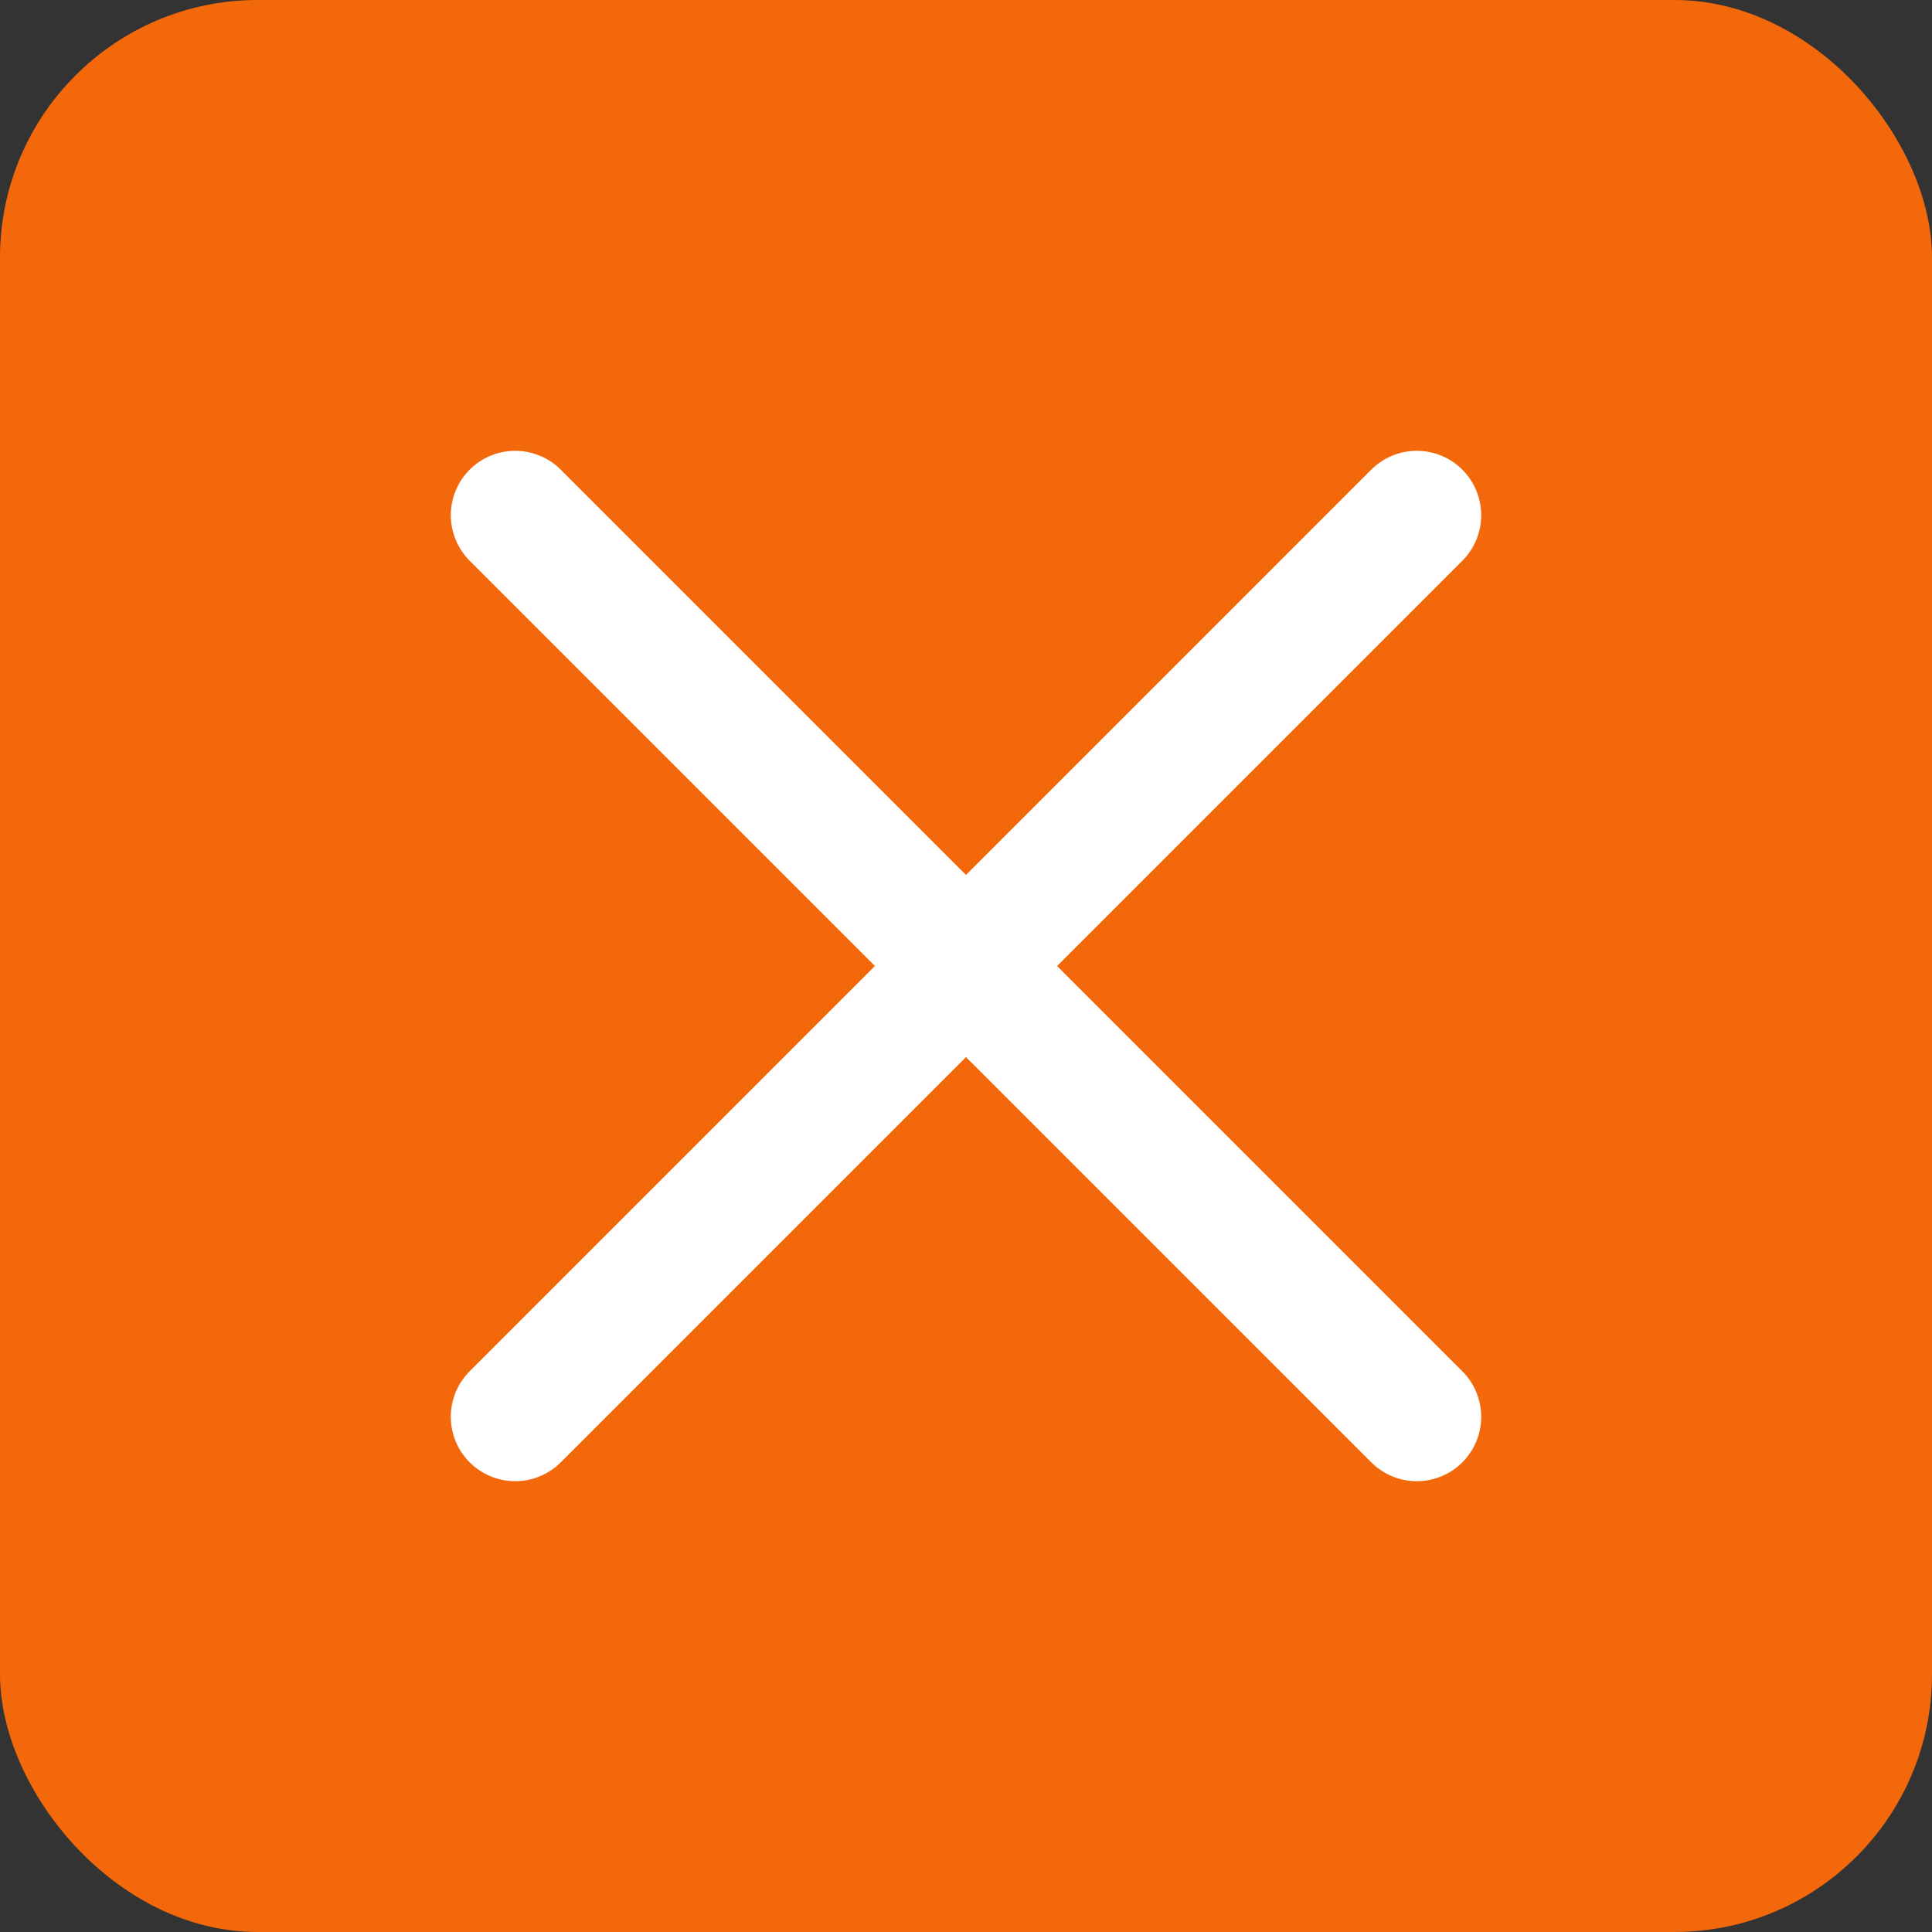
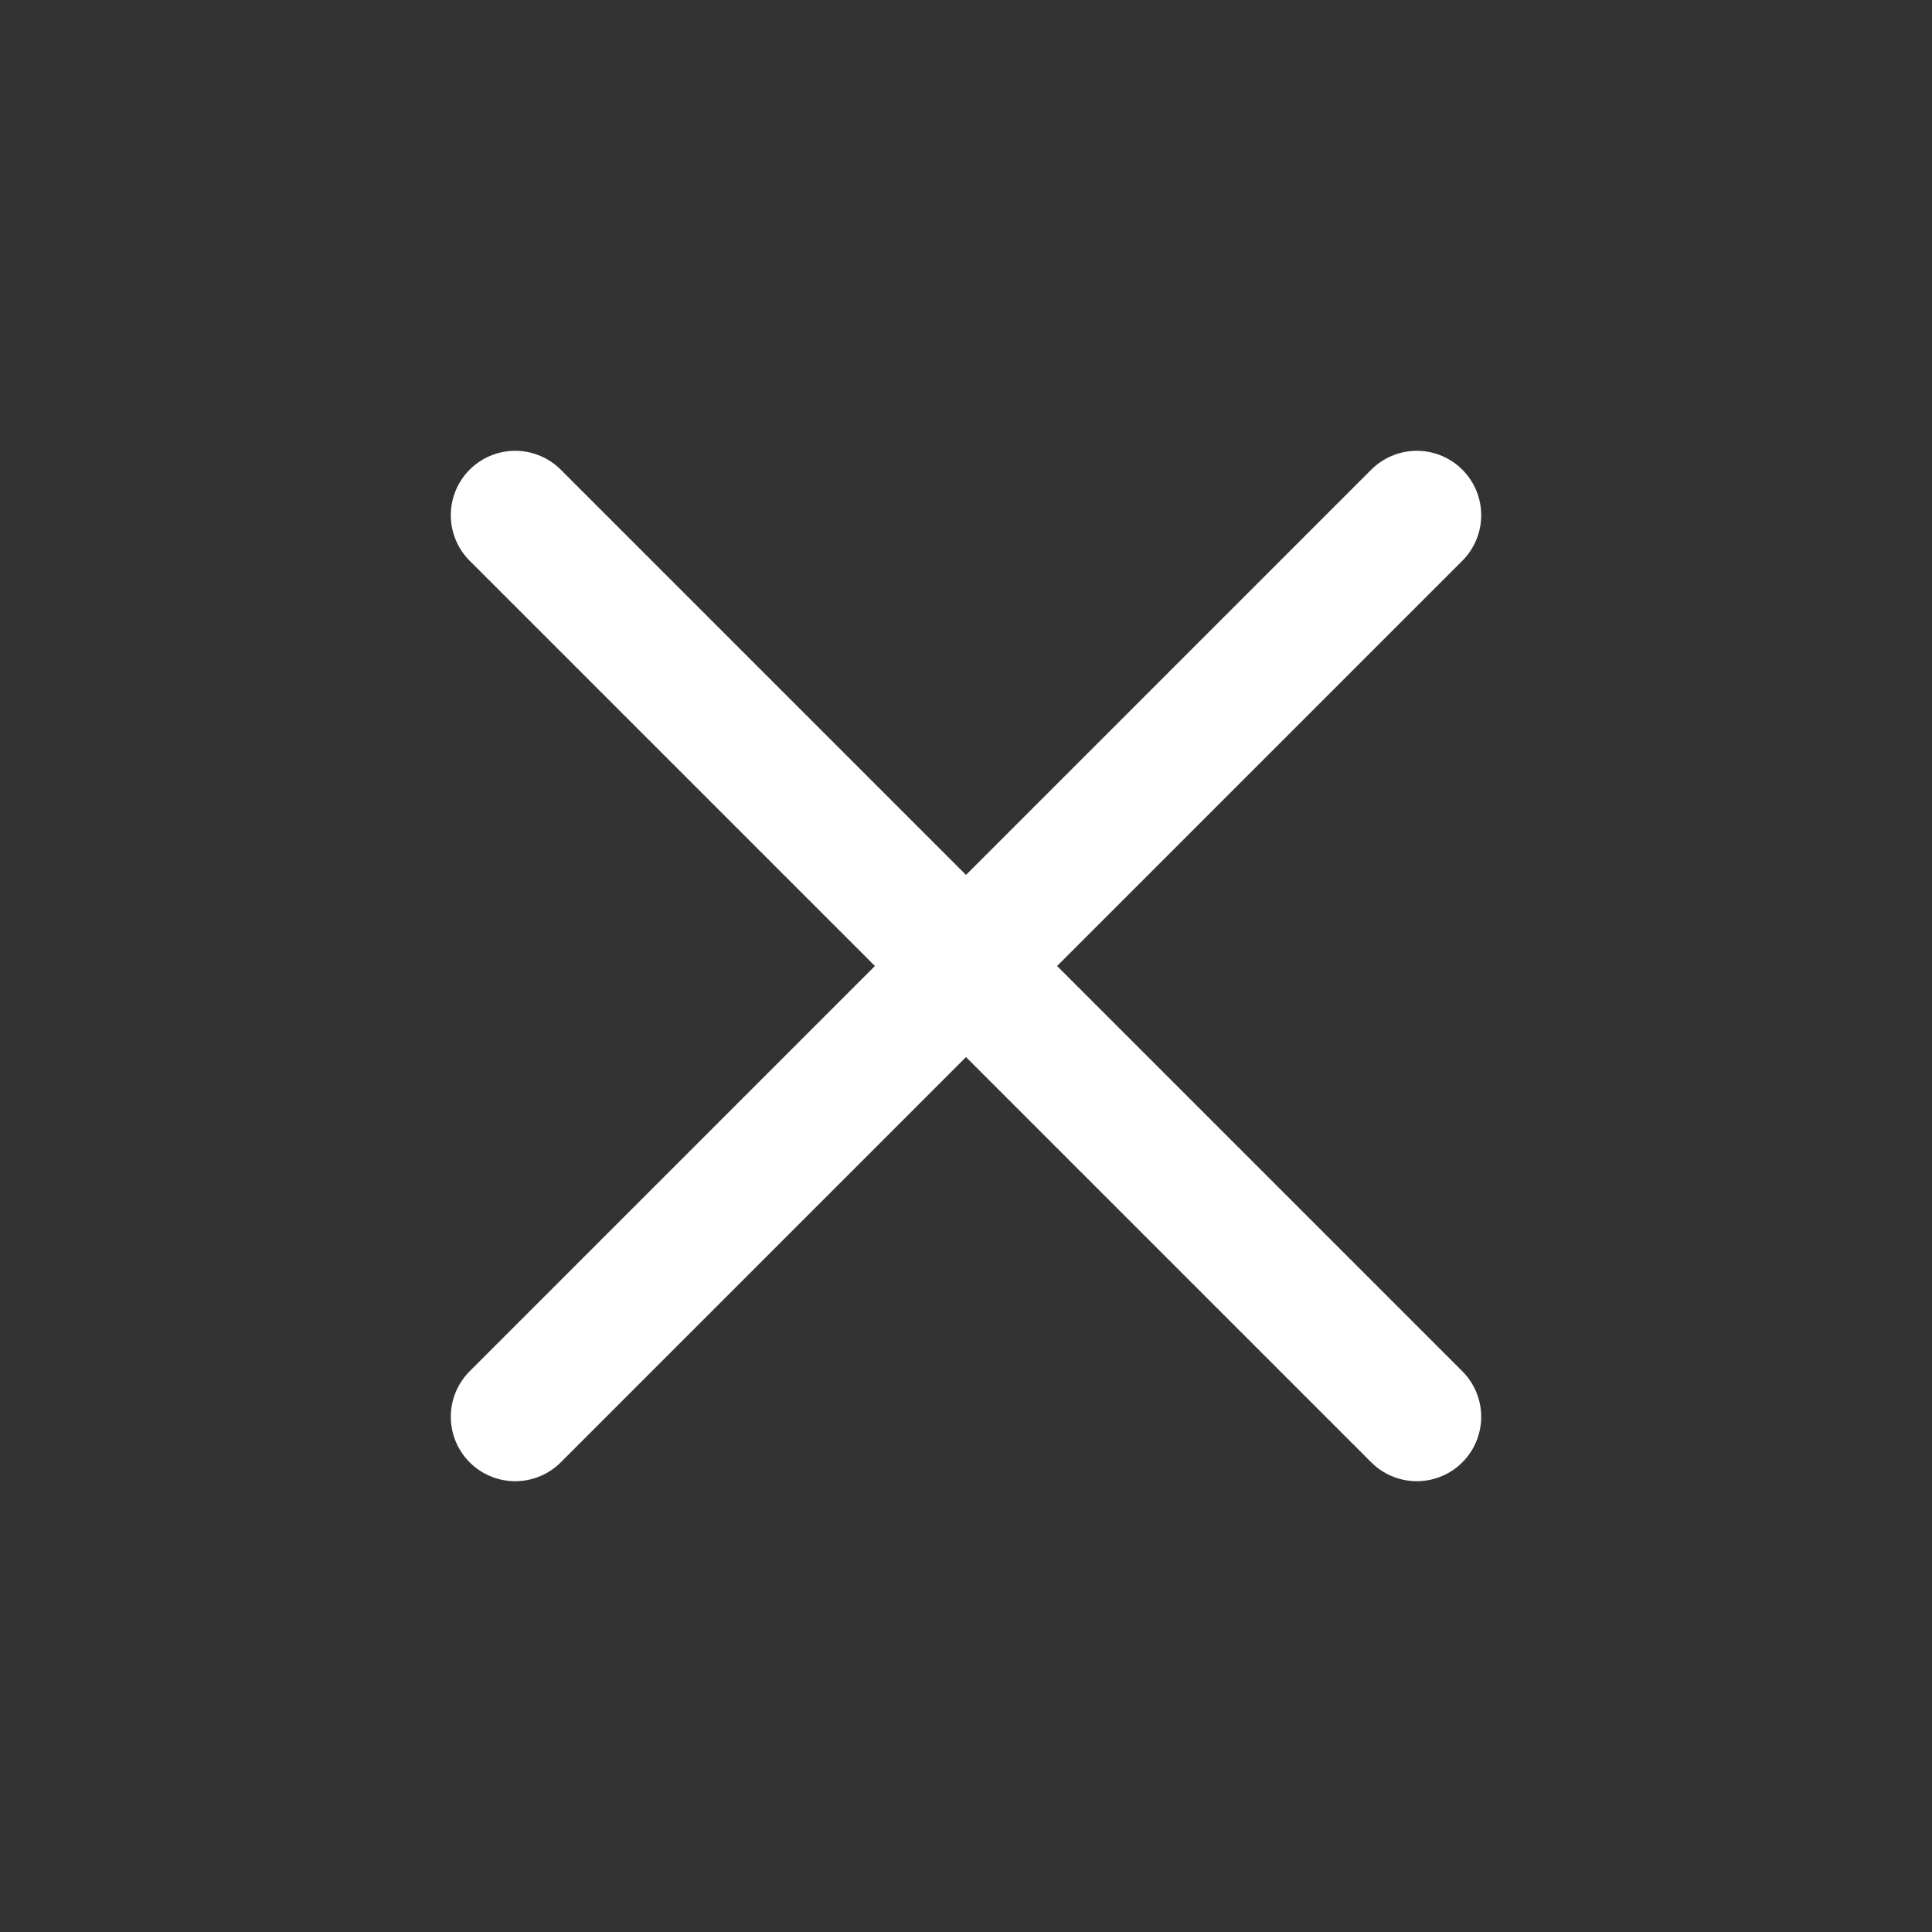
<svg xmlns="http://www.w3.org/2000/svg" width="30" height="30" viewBox="0 0 30 30" fill="none">
  <rect x="0" y="0" width="30" height="30" fill="#333333" stroke="none" />
-   <rect width="30" height="30" rx="4" fill="#F2680B" />
  <path d="M8 22L22 8" stroke="white" stroke-width="2" stroke-linecap="round" />
  <path d="M8 8L22 22" stroke="white" stroke-width="2" stroke-linecap="round" />
</svg>